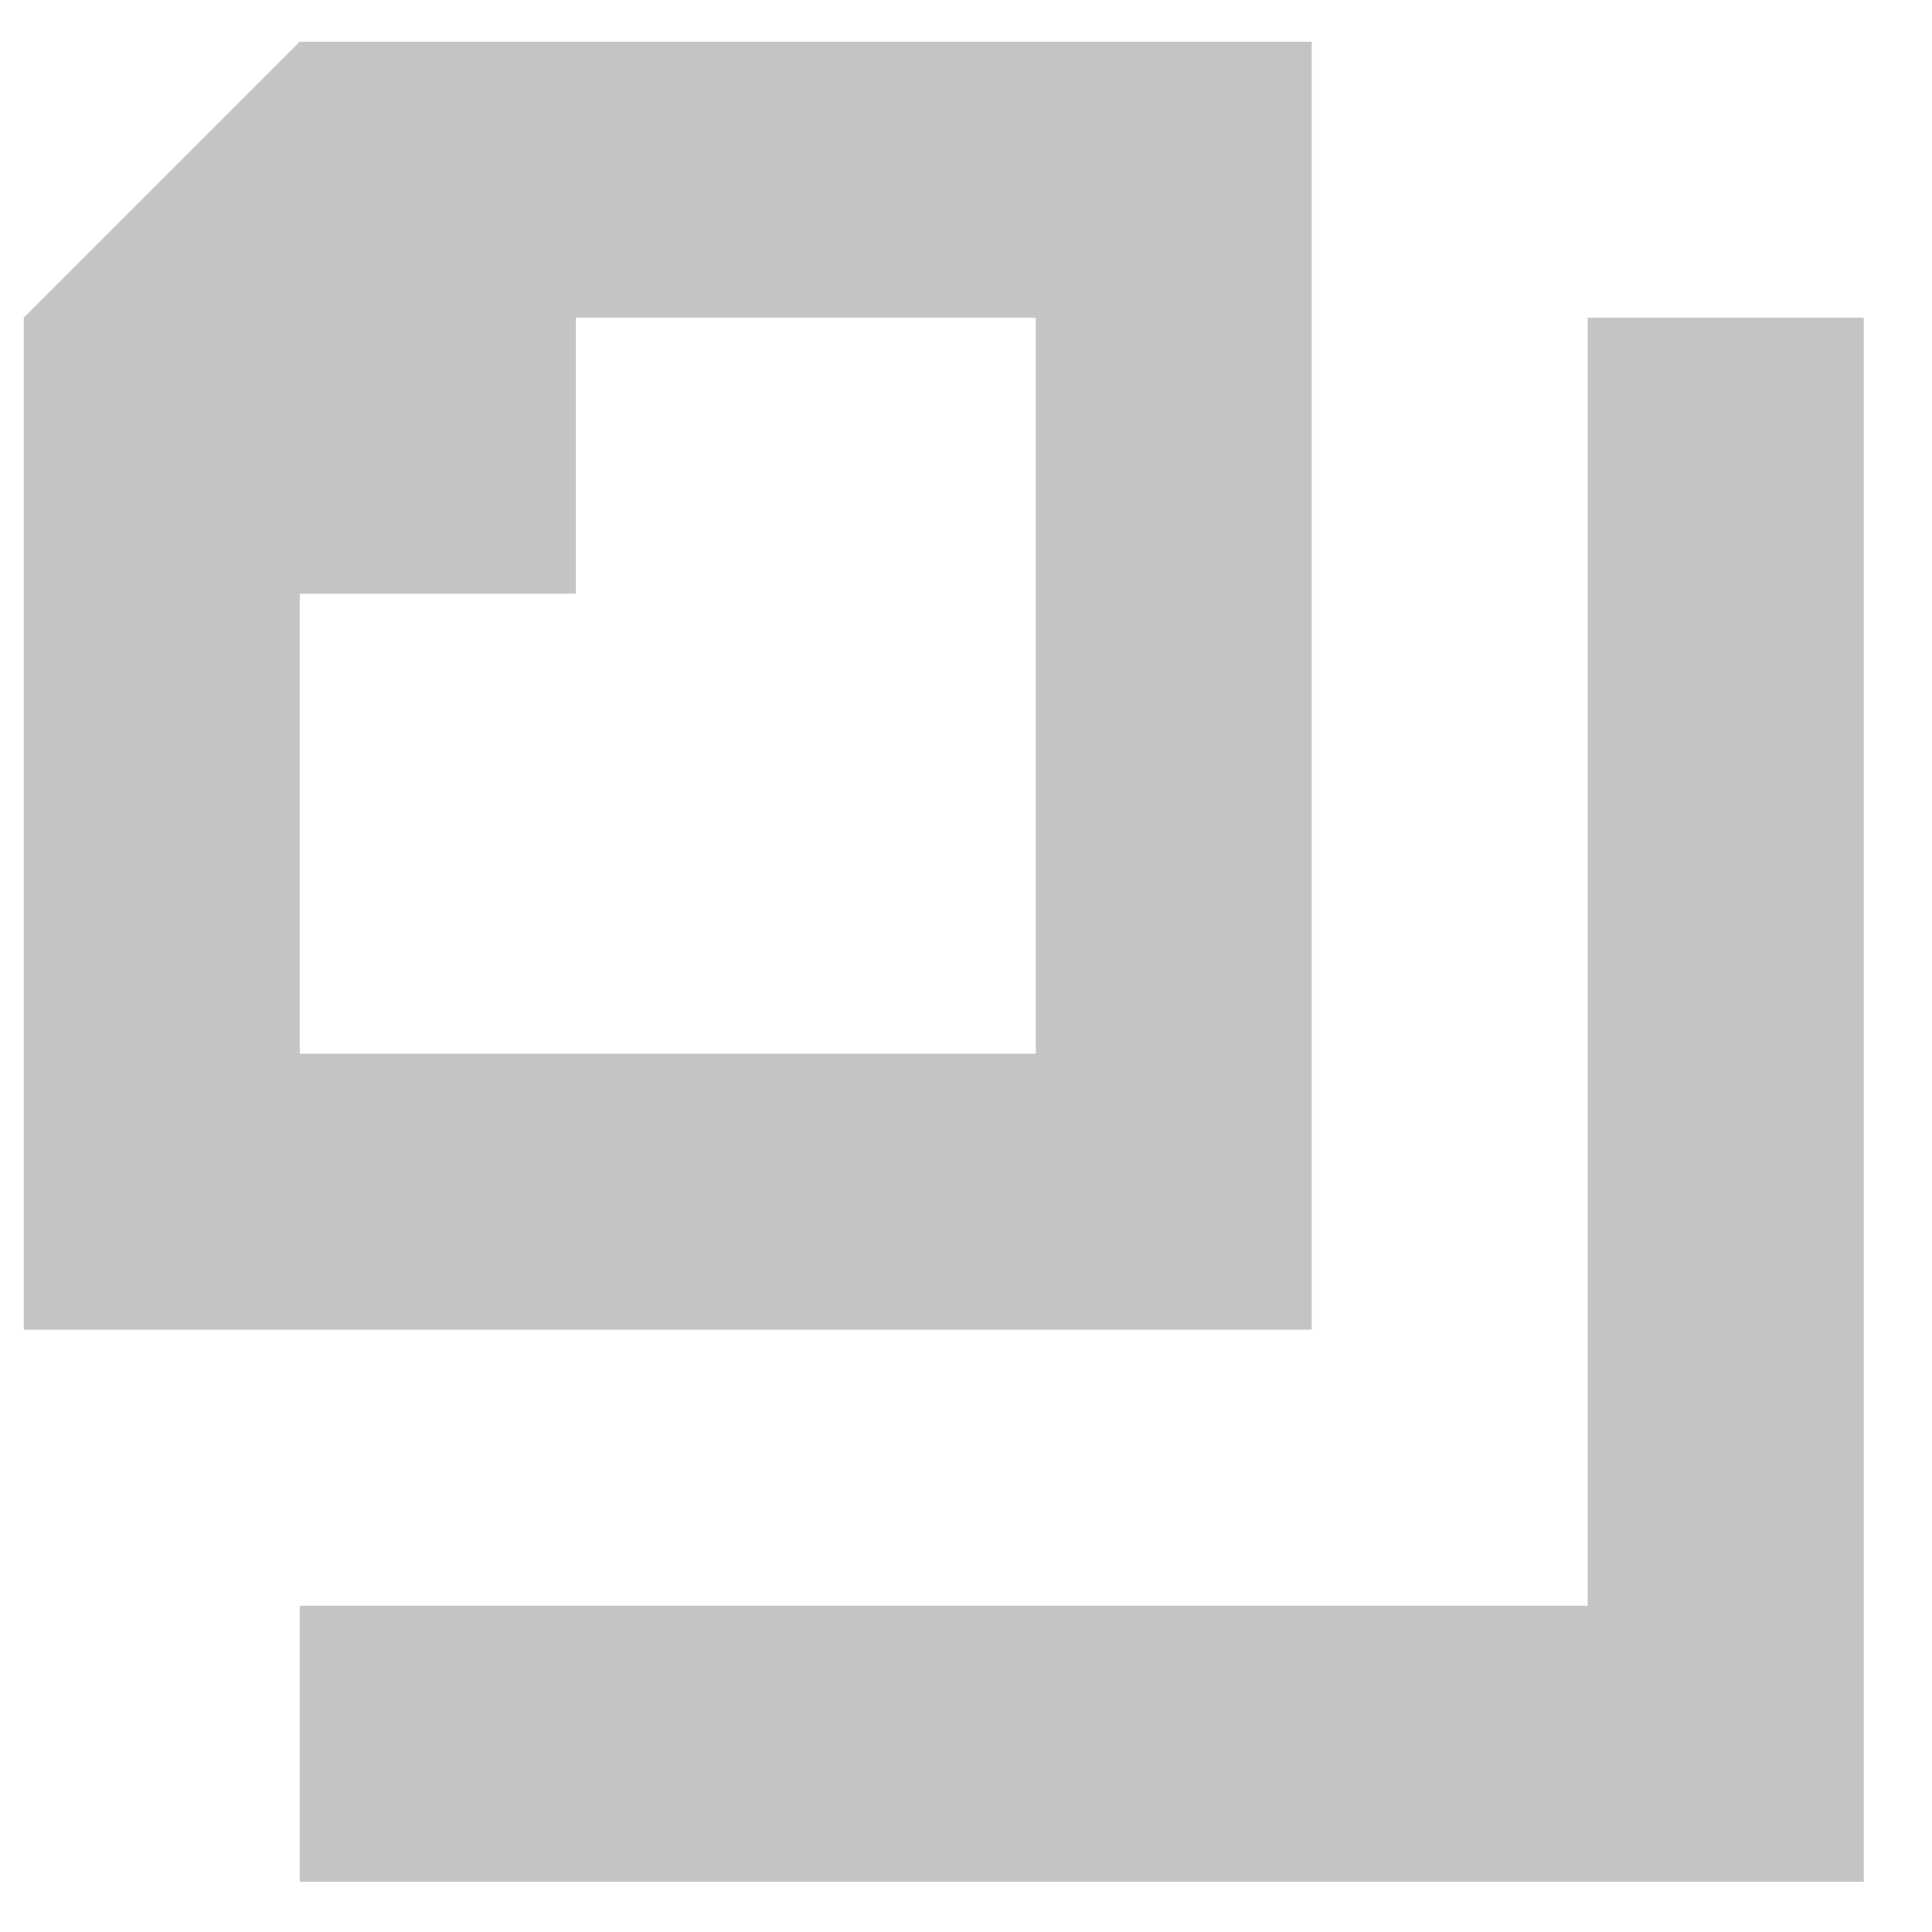
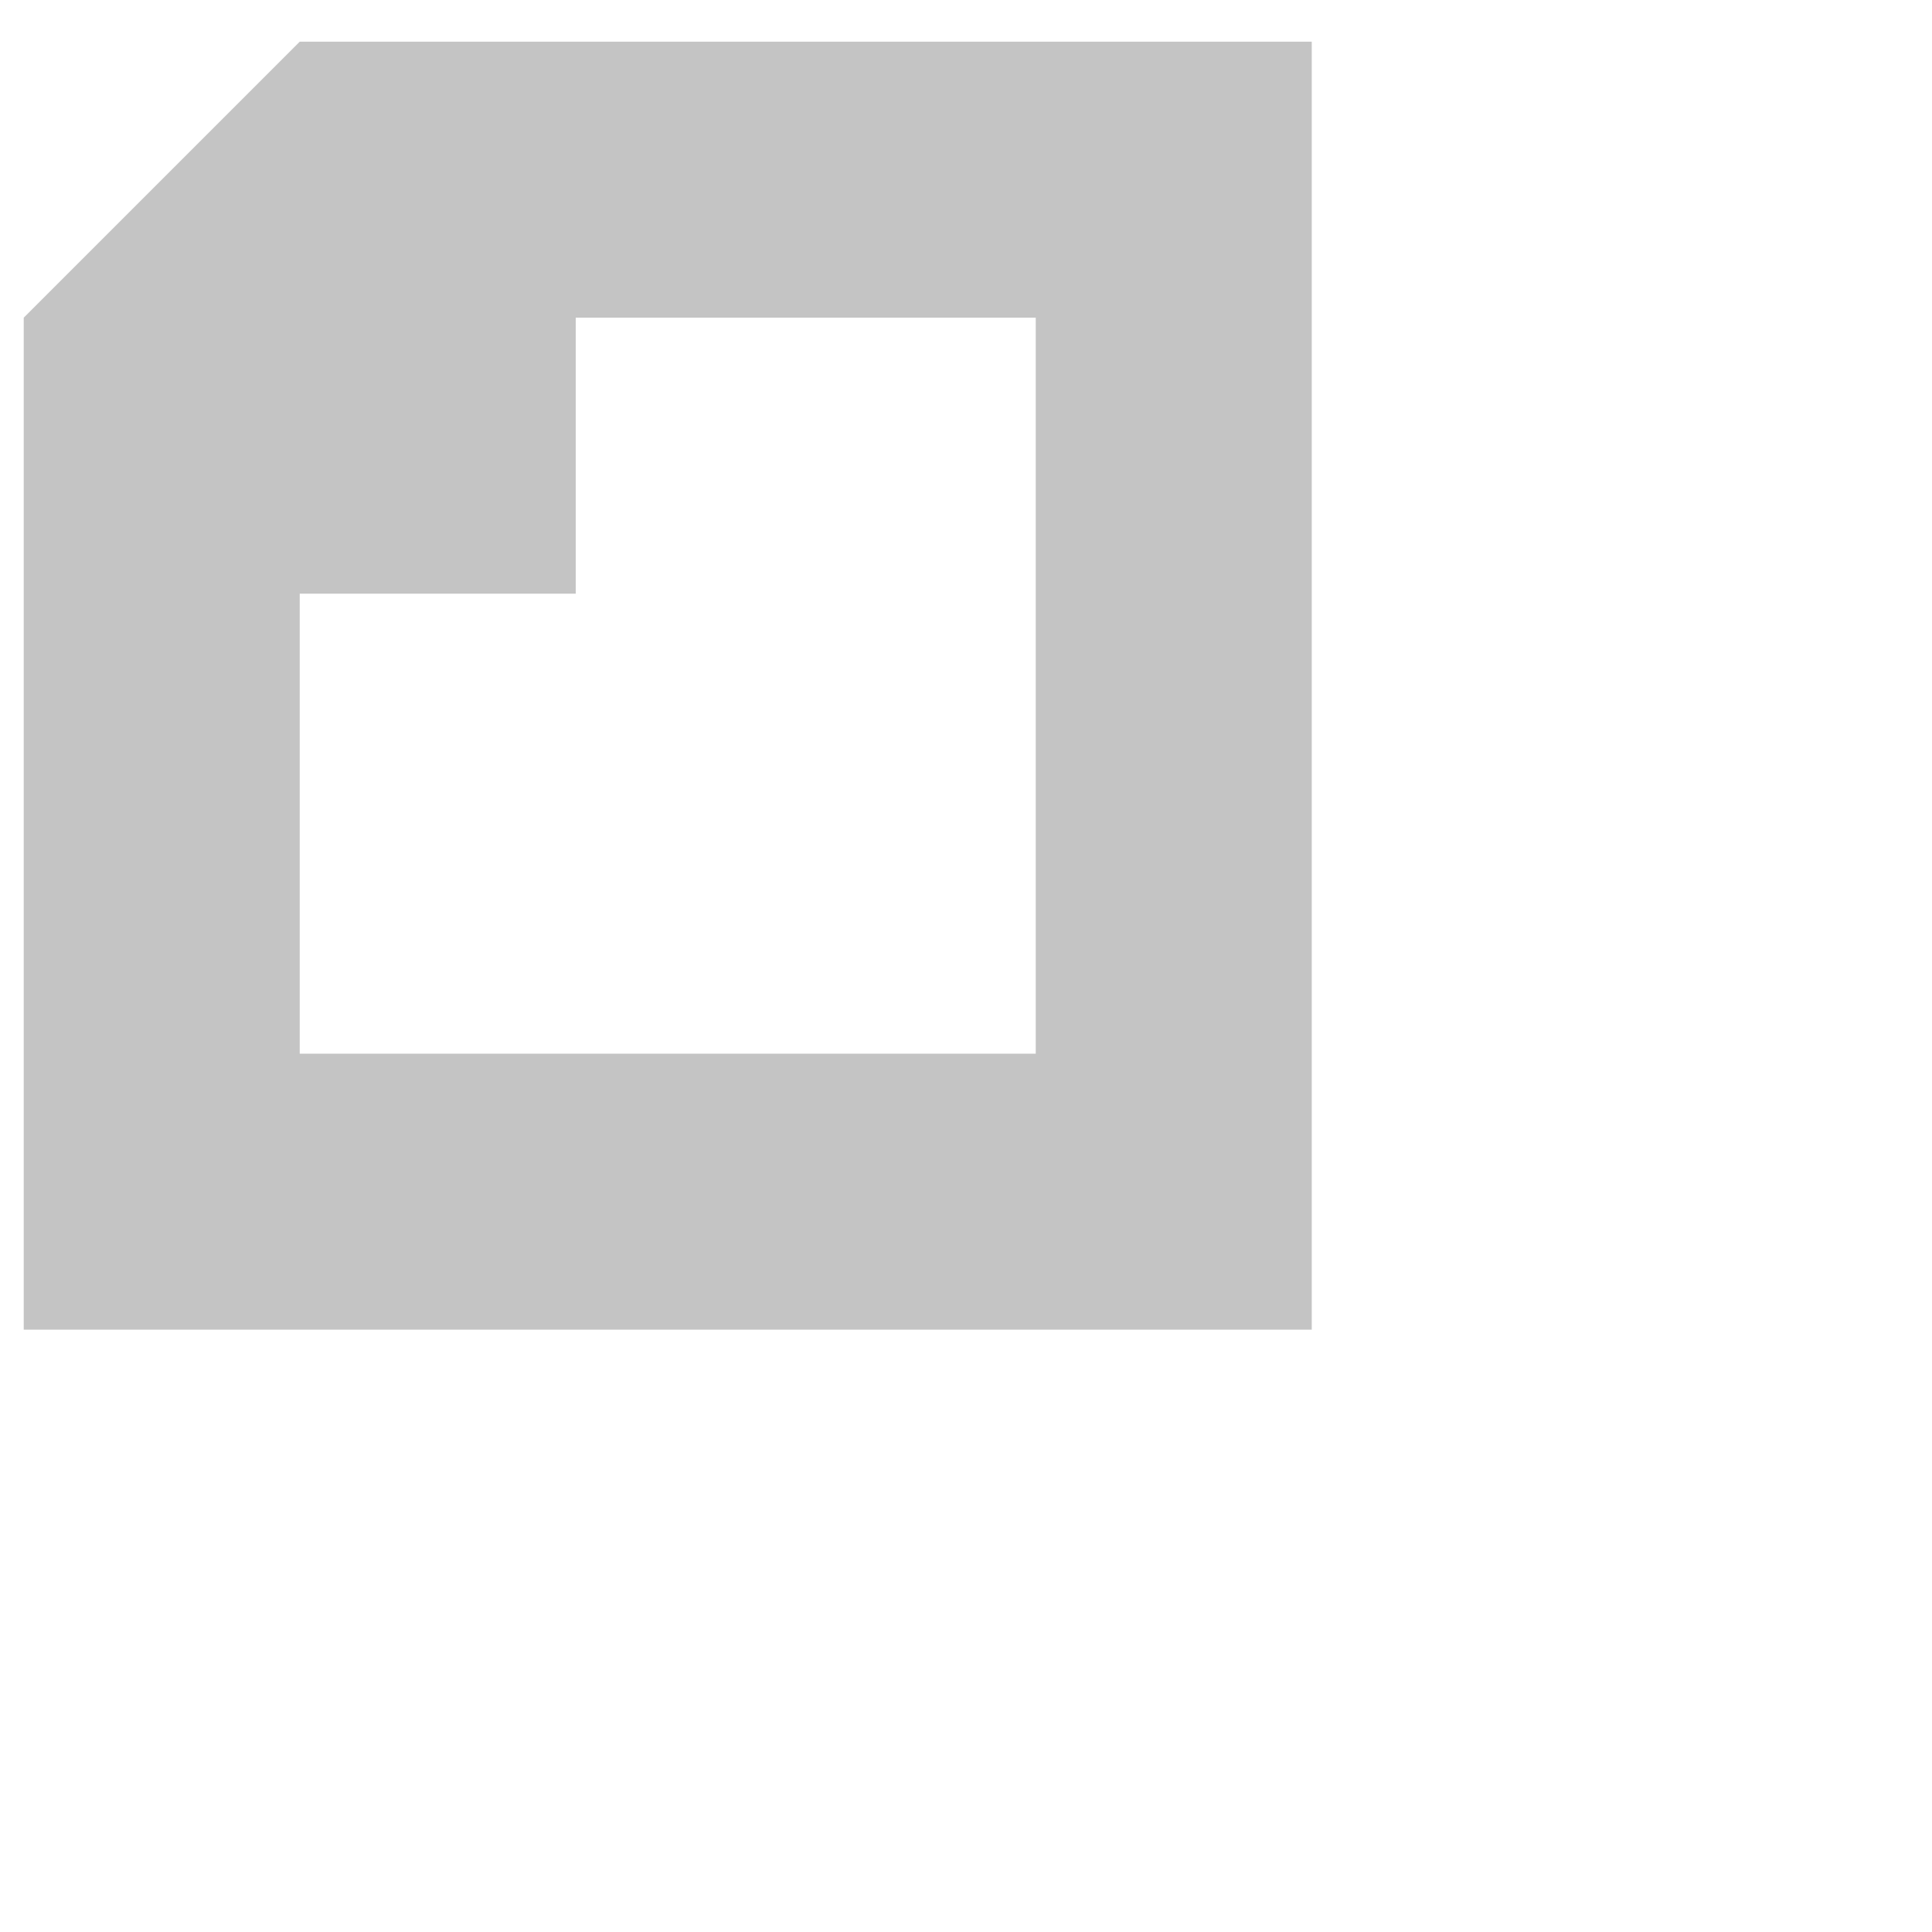
<svg xmlns="http://www.w3.org/2000/svg" width="21" height="21" viewBox="0 0 21 21" fill="none">
-   <path d="M17.258 3.453V17.453H3.258V20.453H20.258V3.453H17.258Z" fill="#C4C4C4" />
  <path d="M14.258 14.453V0.453H3.258L0.258 3.453V14.453H14.258ZM3.258 6.453H6.258V3.453H11.258V11.453H3.258V6.453Z" fill="#C4C4C4" />
</svg>